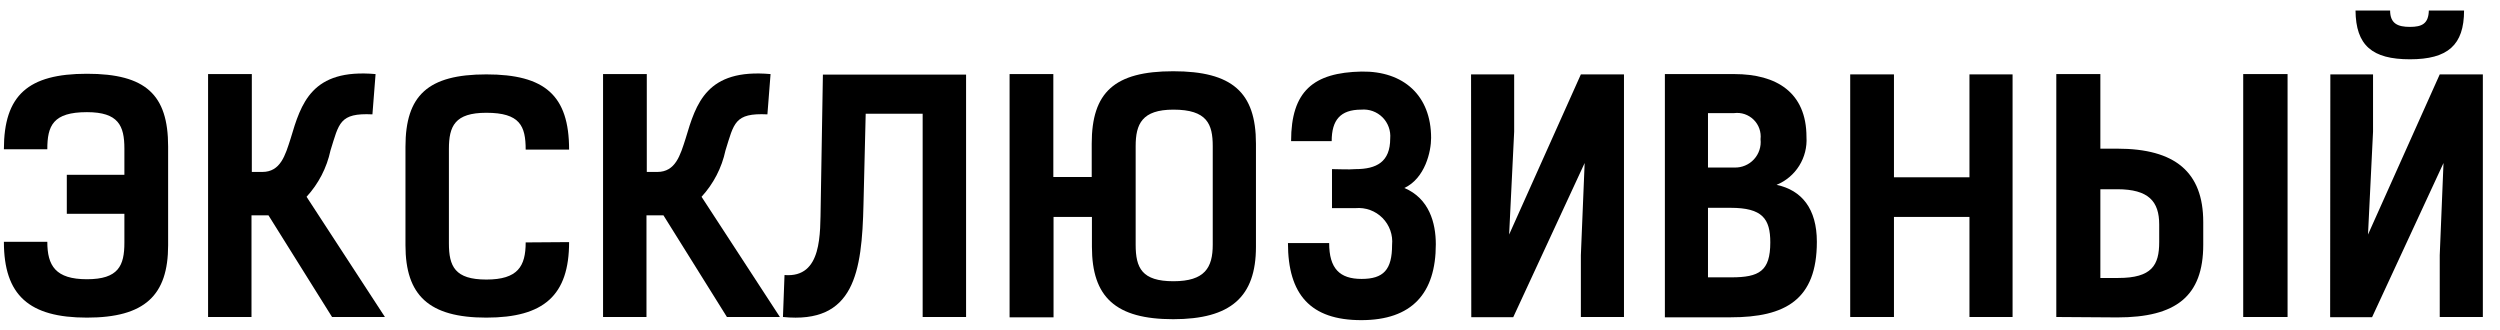
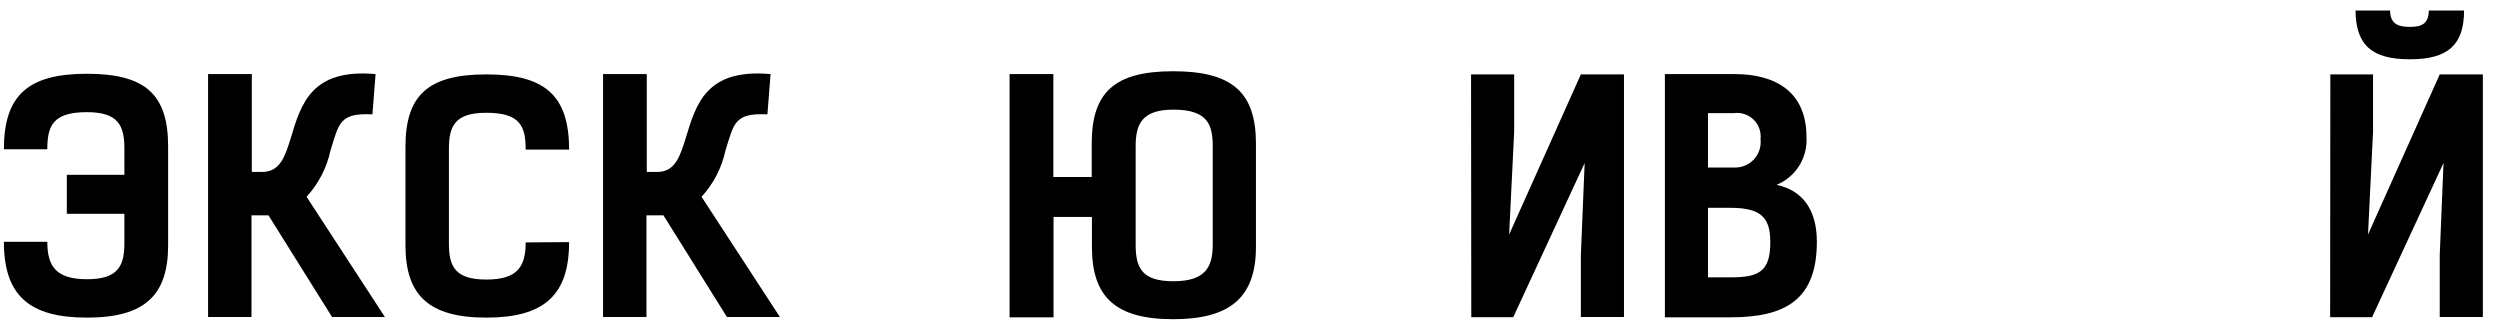
<svg xmlns="http://www.w3.org/2000/svg" width="144" height="19" viewBox="0 0 144 19" fill="none">
  <path d="M2.725 13.927C2.725 15.304 3.196 16.084 5.008 16.084C6.821 16.084 7.165 15.304 7.165 13.981V12.314H3.848V10.067H7.165V8.562C7.165 7.239 6.821 6.46 5.008 6.46C3.051 6.46 2.725 7.239 2.725 8.599H0.224C0.224 5.481 1.619 4.249 5.008 4.249C8.397 4.249 9.684 5.457 9.684 8.436V14.126C9.684 17.008 8.343 18.295 5.008 18.295C1.673 18.295 0.224 17.008 0.224 13.927H2.725Z" fill="black" />
  <path d="M19.126 18.259L15.465 12.405H14.486V18.259H11.985V4.267H14.505V9.904H15.109C16.16 9.904 16.432 8.943 16.74 7.982C17.344 5.953 17.948 3.941 21.633 4.267L21.452 6.587C19.549 6.496 19.531 7.094 19.035 8.671C18.822 9.666 18.346 10.586 17.658 11.335L22.171 18.259H19.126Z" fill="black" />
  <path d="M32.78 13.945C32.78 17.008 31.33 18.295 28.013 18.295C24.697 18.295 23.355 17.008 23.355 14.126V8.454C23.355 5.5 24.642 4.285 28.013 4.285C31.384 4.285 32.78 5.494 32.78 8.617H30.279C30.279 7.258 29.953 6.496 28.013 6.496C26.201 6.496 25.857 7.258 25.857 8.581V14.018C25.857 15.341 26.201 16.102 28.013 16.102C29.826 16.102 30.279 15.341 30.279 13.963L32.78 13.945Z" fill="black" />
  <path d="M41.871 18.259L38.216 12.405H37.237V18.259H34.736V4.267H37.255V9.904H37.86C38.911 9.904 39.183 8.943 39.491 7.982C40.095 5.953 40.699 3.941 44.384 4.267L44.203 6.587C42.3 6.496 42.282 7.094 41.786 8.671C41.573 9.666 41.097 10.586 40.409 11.335L44.922 18.259H41.871Z" fill="black" />
-   <path d="M55.646 18.258H53.145V6.551H49.864L49.737 11.77C49.647 15.685 49.212 18.675 45.098 18.258L45.188 15.842C47.381 16.023 47.236 13.425 47.273 11.8L47.399 4.297H55.646V18.258Z" fill="black" />
  <path d="M62.895 14.217V12.495H60.684V18.277H58.152V4.267H60.672V10.194H62.883V8.273C62.883 5.319 64.188 4.104 67.577 4.104C70.966 4.104 72.343 5.312 72.343 8.273V14.217C72.343 17.099 70.893 18.386 67.577 18.386C64.26 18.386 62.895 17.117 62.895 14.217ZM69.854 14.072V8.418C69.854 7.149 69.528 6.315 67.589 6.315C65.776 6.315 65.414 7.149 65.414 8.418V14.096C65.414 15.437 65.776 16.199 67.589 16.199C69.401 16.199 69.854 15.413 69.854 14.096V14.072Z" fill="black" />
-   <path d="M74.186 14H76.56C76.56 15.468 77.164 16.066 78.426 16.066C79.689 16.066 80.184 15.54 80.184 14.108C80.212 13.825 80.177 13.538 80.081 13.27C79.986 13.001 79.832 12.757 79.631 12.554C79.431 12.352 79.188 12.196 78.92 12.098C78.652 12 78.366 11.963 78.082 11.988H76.723V9.741C77.176 9.741 77.629 9.777 78.082 9.741C79.29 9.741 80.076 9.324 80.076 7.983C80.096 7.758 80.067 7.533 79.99 7.321C79.914 7.11 79.792 6.917 79.633 6.758C79.474 6.599 79.281 6.477 79.07 6.4C78.858 6.324 78.632 6.295 78.408 6.315C77.2 6.315 76.705 6.919 76.705 8.128H74.367C74.367 5.246 75.654 4.177 78.426 4.122C80.843 4.086 82.432 5.5 82.432 7.946C82.432 8.726 82.087 10.266 80.891 10.828C82.323 11.432 82.703 12.84 82.703 14.072C82.703 16.899 81.326 18.44 78.408 18.44C75.49 18.44 74.186 16.972 74.186 14Z" fill="black" />
  <path d="M84.733 4.285H87.216V7.584L86.926 13.51L91.058 4.285H93.541V18.259H91.058V14.7L91.276 9.39L87.162 18.271H84.746L84.733 4.285Z" fill="black" />
  <path d="M95.897 4.267H99.903C102.319 4.267 104.053 5.318 104.053 7.892C104.09 8.474 103.944 9.052 103.635 9.546C103.327 10.041 102.87 10.425 102.331 10.647C103.781 10.955 104.651 12.024 104.651 13.927C104.651 17.262 102.839 18.277 99.685 18.277H95.897V4.267ZM98.38 15.975H99.722C101.335 15.975 101.969 15.613 101.969 13.963C101.969 12.604 101.516 11.97 99.685 11.97H98.38V15.975ZM98.38 6.515V9.65H99.903C100.113 9.657 100.322 9.618 100.516 9.536C100.71 9.455 100.885 9.333 101.027 9.178C101.17 9.023 101.278 8.84 101.343 8.64C101.409 8.44 101.431 8.228 101.407 8.019C101.431 7.814 101.407 7.607 101.339 7.412C101.271 7.217 101.159 7.041 101.012 6.896C100.865 6.751 100.688 6.642 100.492 6.575C100.297 6.509 100.089 6.489 99.885 6.515H98.38Z" fill="black" />
-   <path d="M115.924 18.259H113.441V12.495H109.092V18.259H106.572V4.285H109.092V10.212H113.441V4.285H115.924V18.259Z" fill="black" />
-   <path d="M118.443 18.259V4.267H120.981V8.563H121.959C125.276 8.563 126.907 9.904 126.907 12.791V14.096C126.907 17.069 125.33 18.283 121.959 18.283L118.443 18.259ZM120.981 10.9V16.011H122.014C123.953 16.011 124.37 15.268 124.37 13.945V12.93C124.37 11.607 123.766 10.9 121.953 10.9H120.981ZM129.209 18.259V4.267H131.764V18.259H129.209Z" fill="black" />
  <path d="M134.228 4.285H136.687V7.584L136.397 13.51L140.529 4.285H143.012V18.259H140.529V14.7L140.746 9.39L136.632 18.27H134.216L134.228 4.285ZM135.678 0.606H137.671C137.671 1.367 138.124 1.549 138.813 1.549C139.502 1.549 139.882 1.367 139.901 0.606H141.93C141.93 2.6 140.988 3.415 138.813 3.415C136.638 3.415 135.696 2.618 135.678 0.606Z" fill="black" />
</svg>